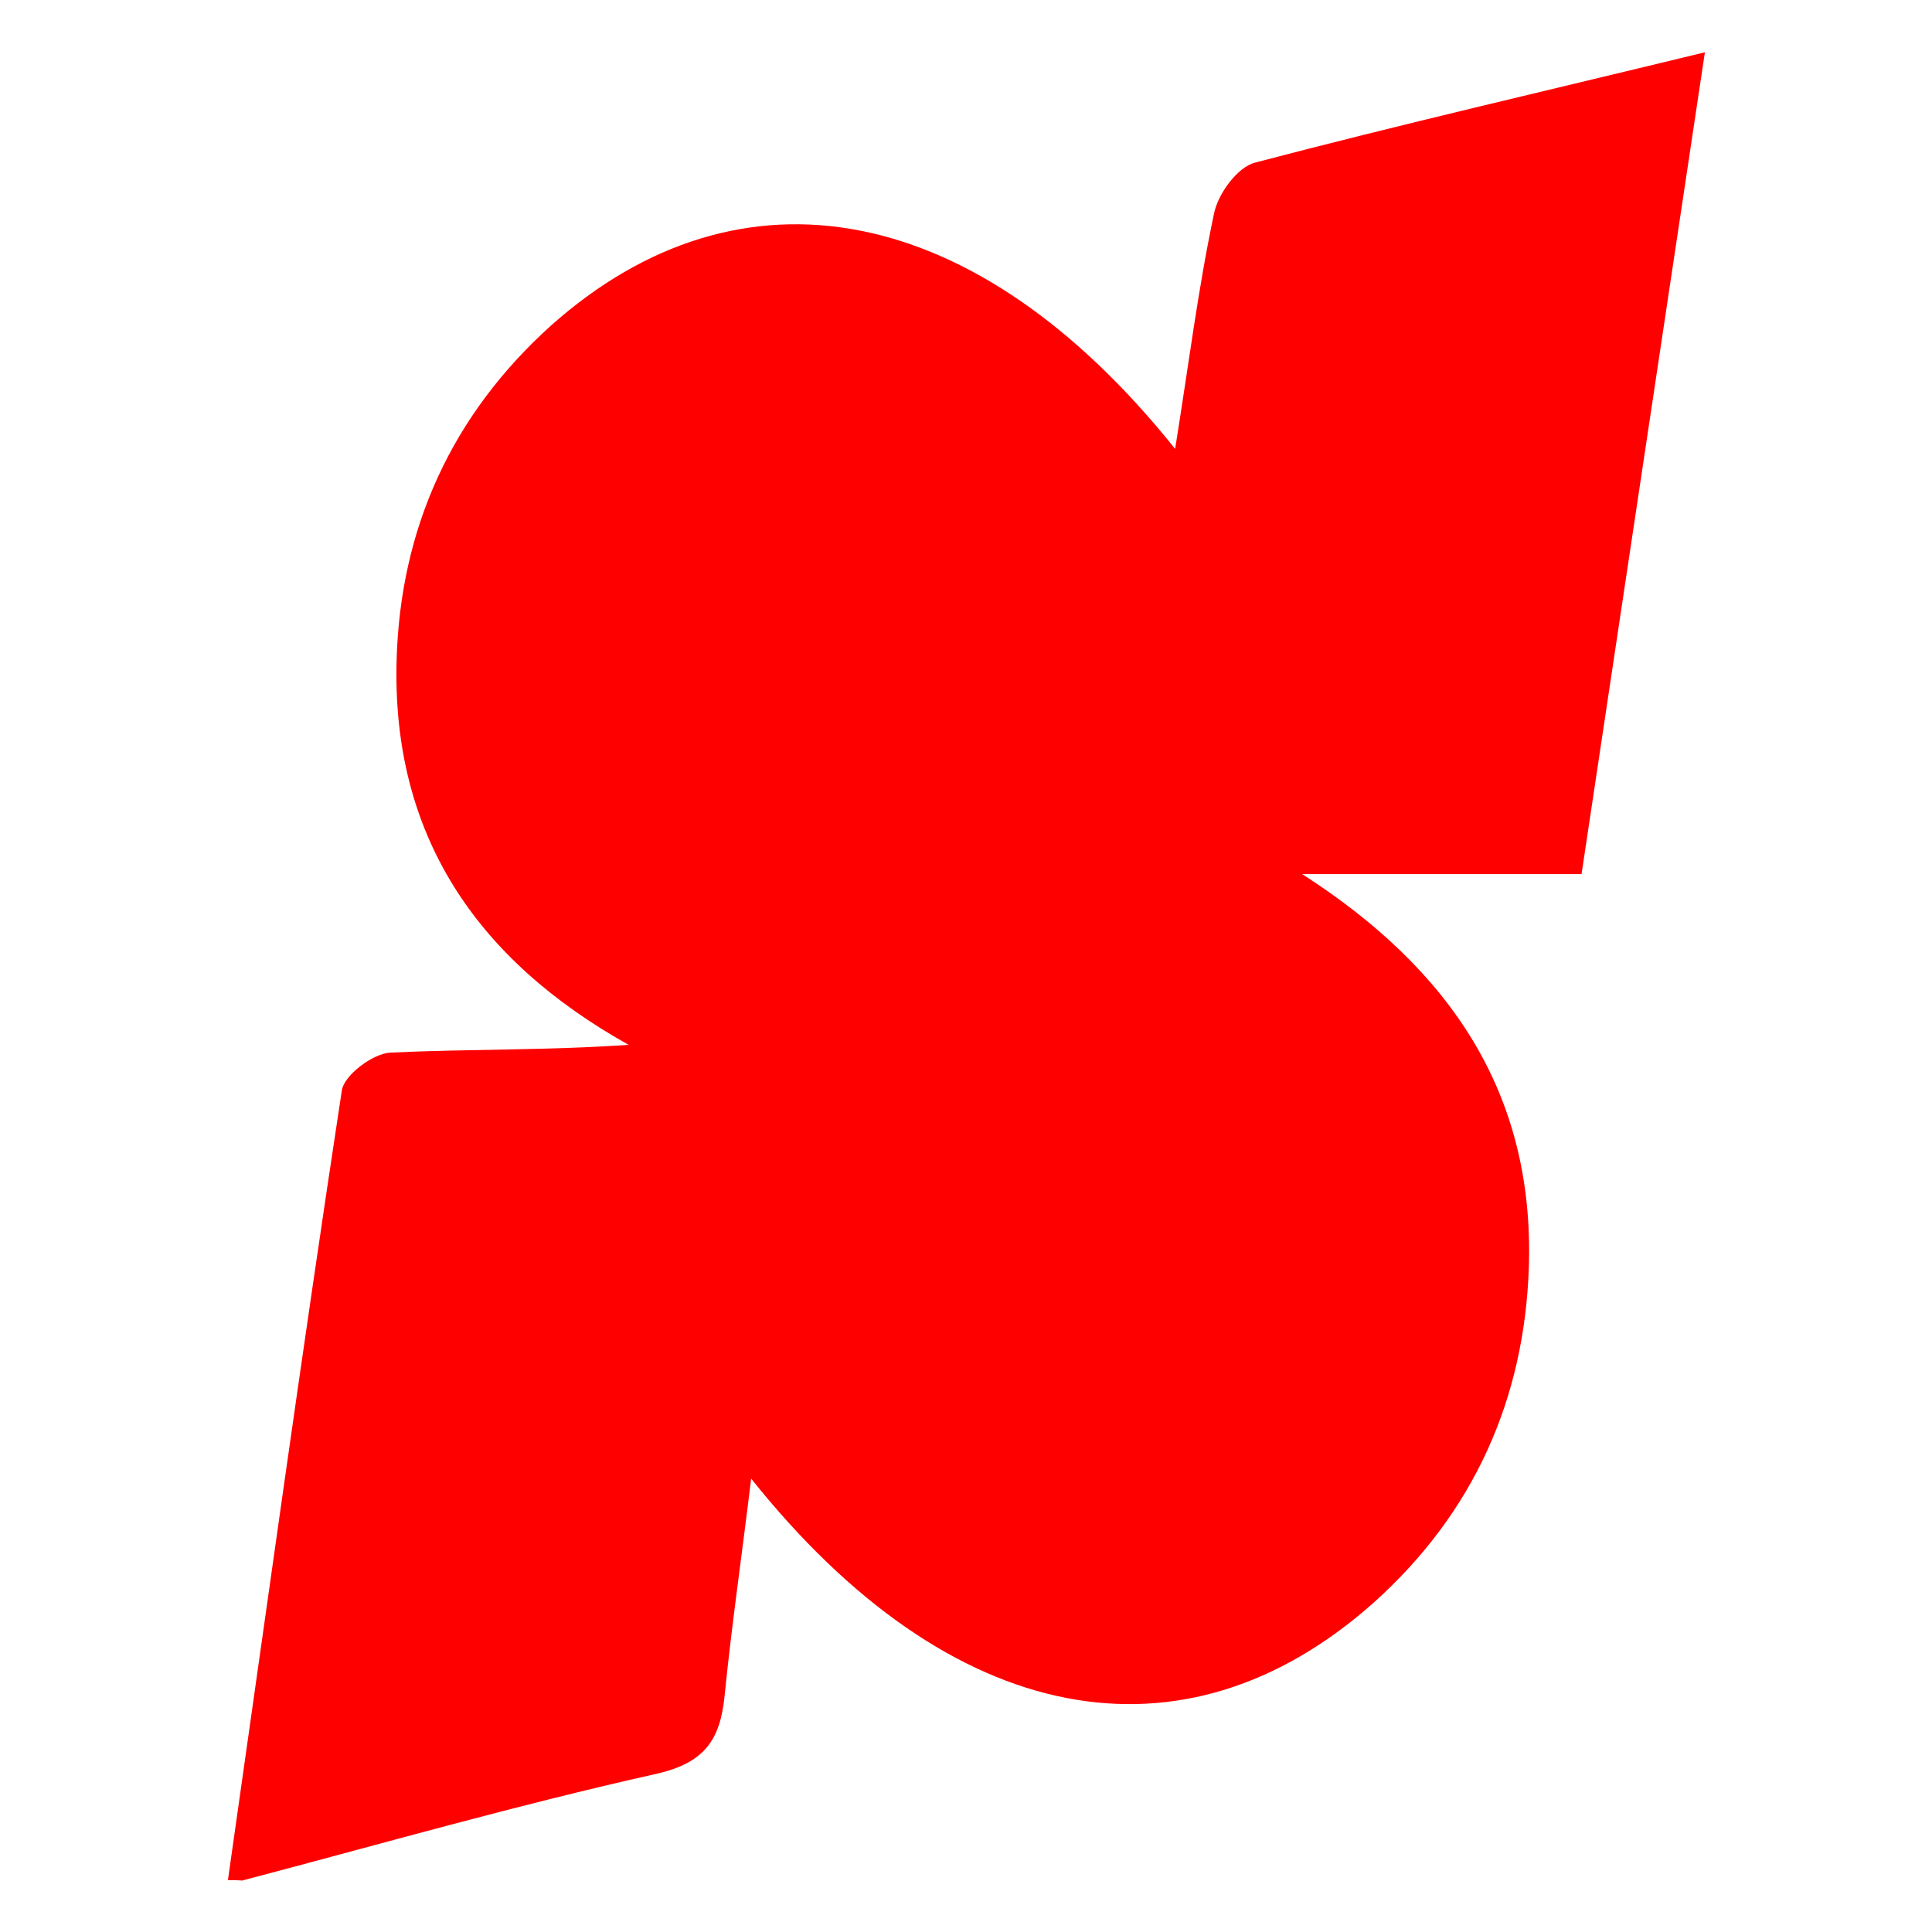
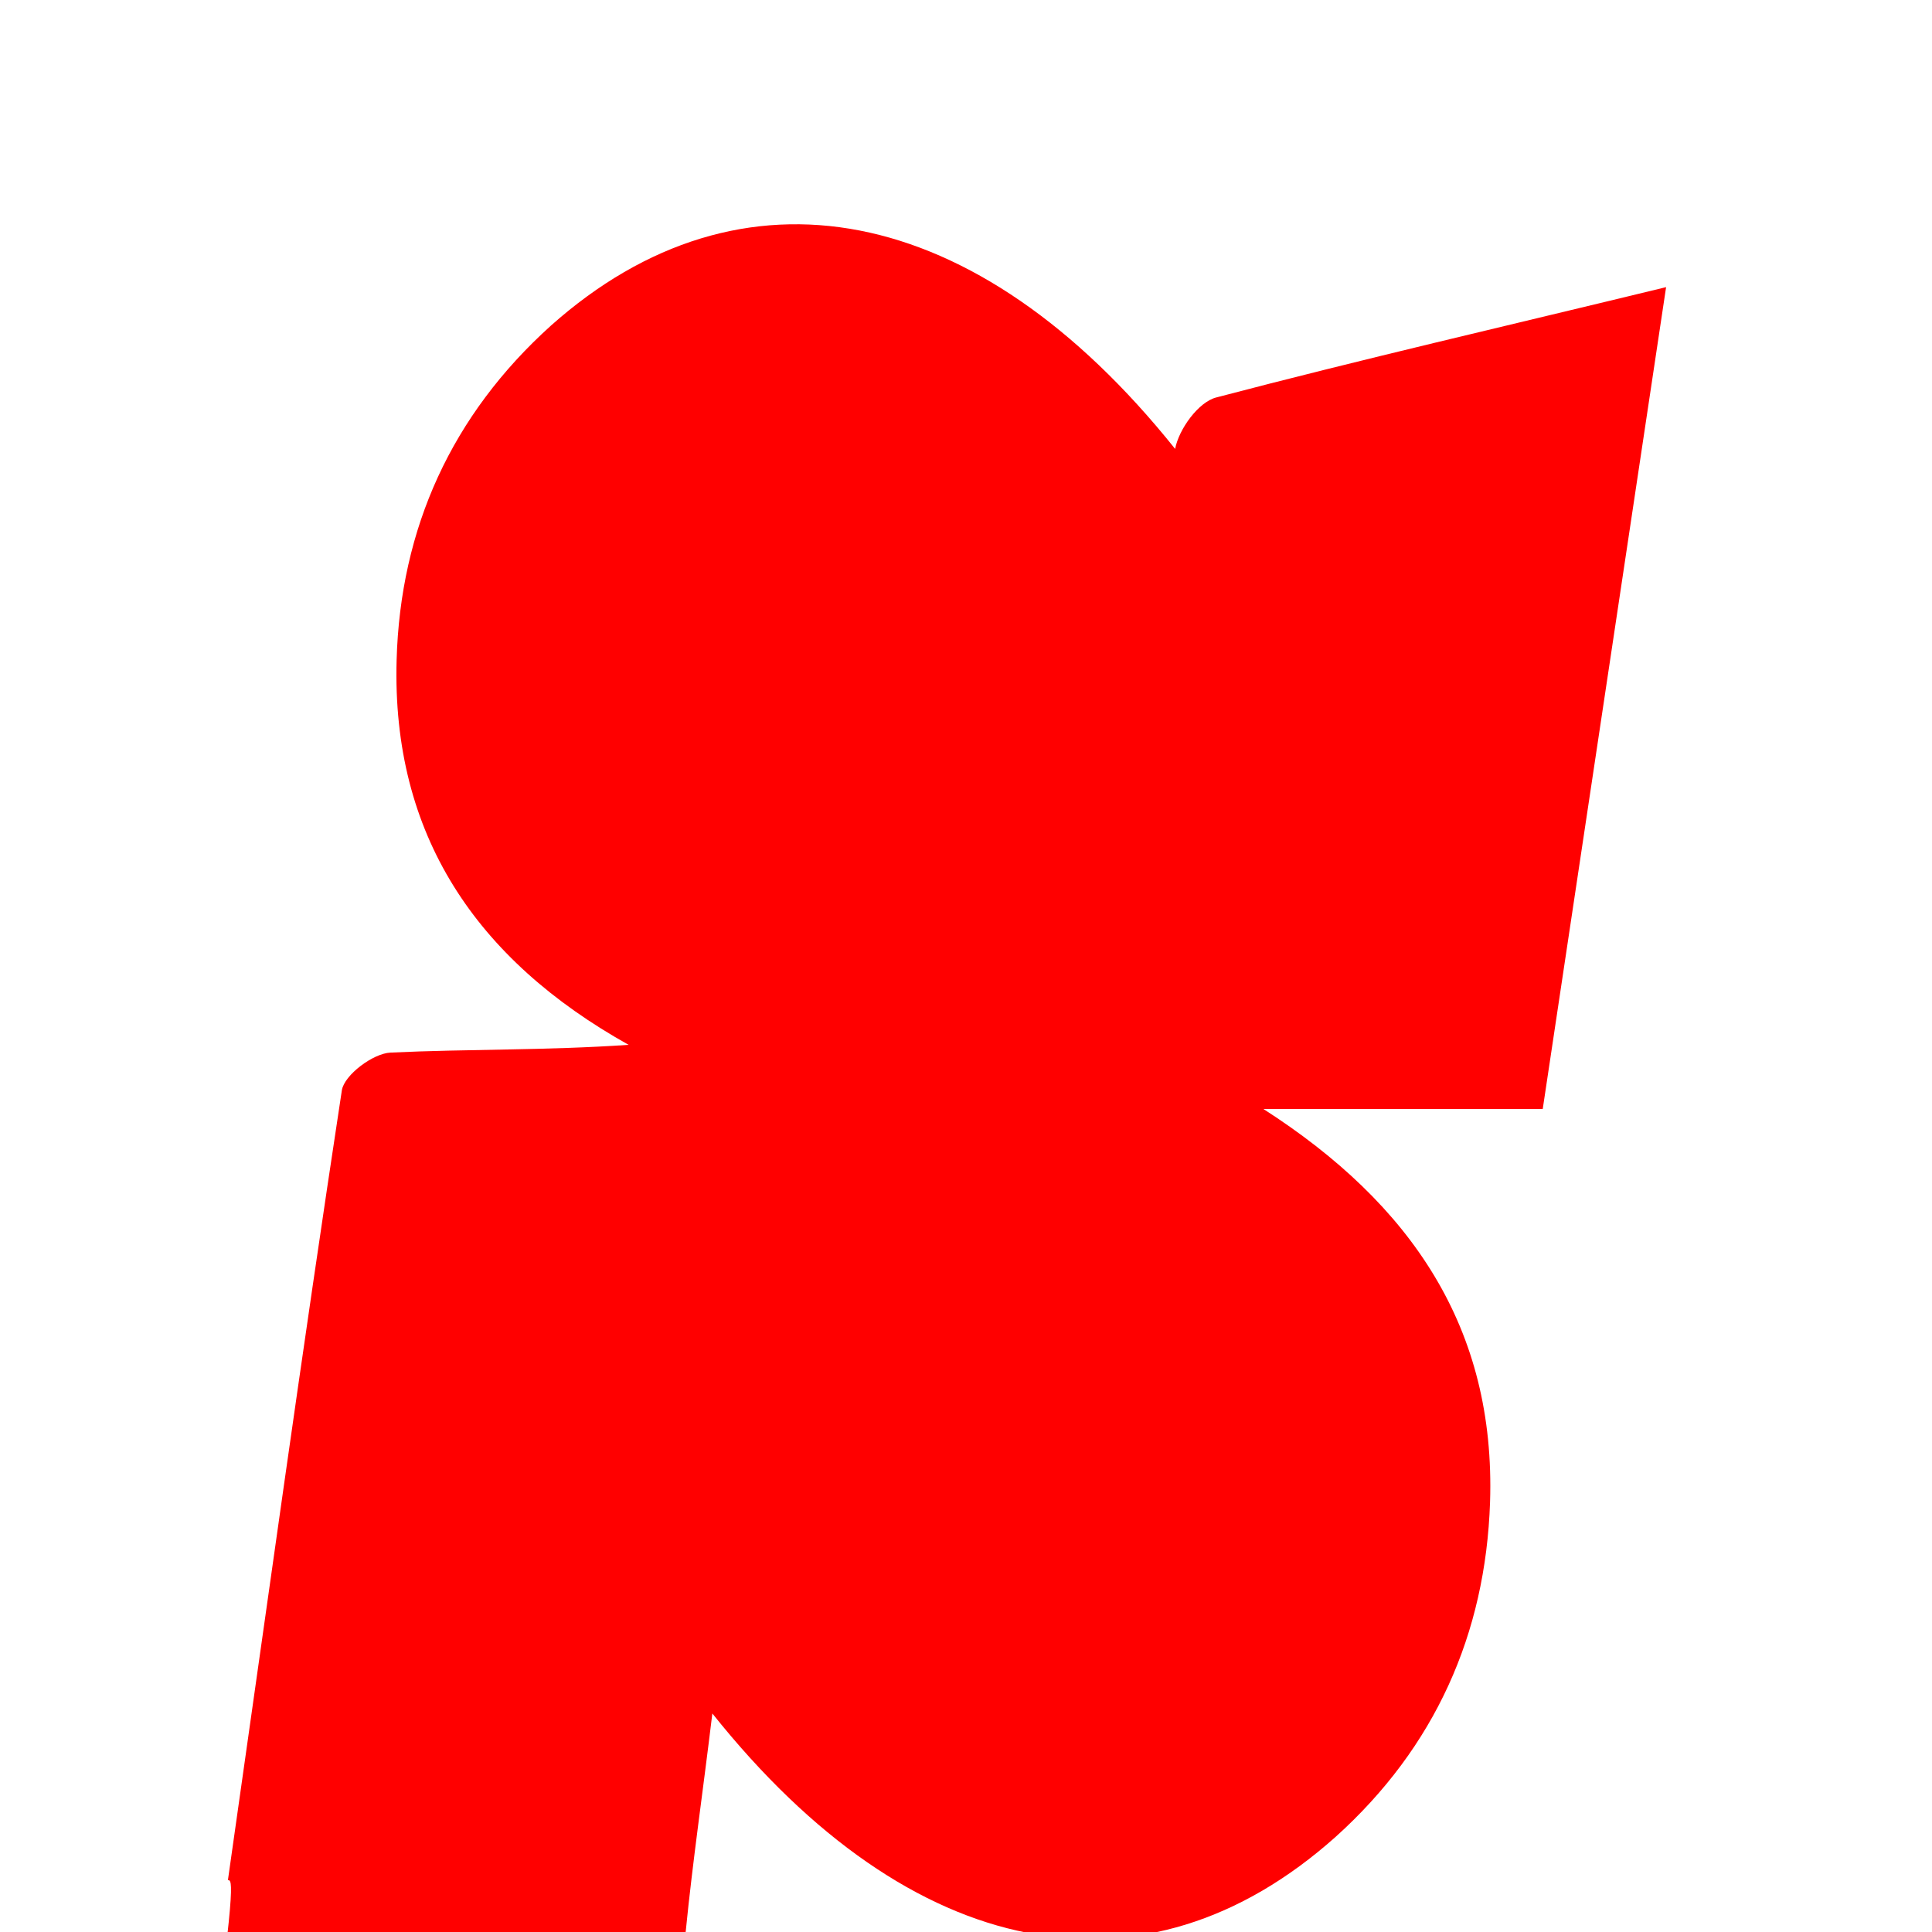
<svg xmlns="http://www.w3.org/2000/svg" version="1.1" id="Layer_1" x="0px" y="0px" viewBox="0 0 473 473" style="enable-background:new 0 0 473 473;" xml:space="preserve">
  <style type="text/css">
	.st0{fill:none;}
	.st1{fill:#FF0000;}
</style>
-   <rect x="-117" y="-117" class="st0" width="707" height="707" />
  <g>
-     <path class="st1" d="M55.8,460.3c9.2-64.5,18.1-129.1,27.9-193.4c0.6-3.7,7.6-9,11.9-9.2c18.9-0.9,38-0.5,58.3-1.9   c-37.4-20.9-58-51.5-56.8-94.2c0.9-32.3,13.5-60,37.8-81.9C181.4,38.3,239,49,287.7,109.9c3.3-20.5,5.6-39.1,9.5-57.5   c0.9-4.8,5.7-11.5,10.1-12.6c35.4-9.3,71-17.5,110.1-27c-10.2,67.8-20,133.4-30.2,201.2c-23,0-45.6,0-68.4,0   c36.3,23.3,56.9,53.7,55.5,96.3c-1.1,32.3-13.5,60-37.8,81.9c-46.7,41.7-103.8,31-152.6-30.2c-2.3,19.1-4.8,36.1-6.5,53.2   c-1.1,10.7-4.8,16.4-16.8,19.1c-34,7.6-67.5,17.2-101.3,26.1C58,460.3,56.9,460.3,55.8,460.3z" />
+     <path class="st1" d="M55.8,460.3c9.2-64.5,18.1-129.1,27.9-193.4c0.6-3.7,7.6-9,11.9-9.2c18.9-0.9,38-0.5,58.3-1.9   c-37.4-20.9-58-51.5-56.8-94.2c0.9-32.3,13.5-60,37.8-81.9C181.4,38.3,239,49,287.7,109.9c0.9-4.8,5.7-11.5,10.1-12.6c35.4-9.3,71-17.5,110.1-27c-10.2,67.8-20,133.4-30.2,201.2c-23,0-45.6,0-68.4,0   c36.3,23.3,56.9,53.7,55.5,96.3c-1.1,32.3-13.5,60-37.8,81.9c-46.7,41.7-103.8,31-152.6-30.2c-2.3,19.1-4.8,36.1-6.5,53.2   c-1.1,10.7-4.8,16.4-16.8,19.1c-34,7.6-67.5,17.2-101.3,26.1C58,460.3,56.9,460.3,55.8,460.3z" />
  </g>
</svg>